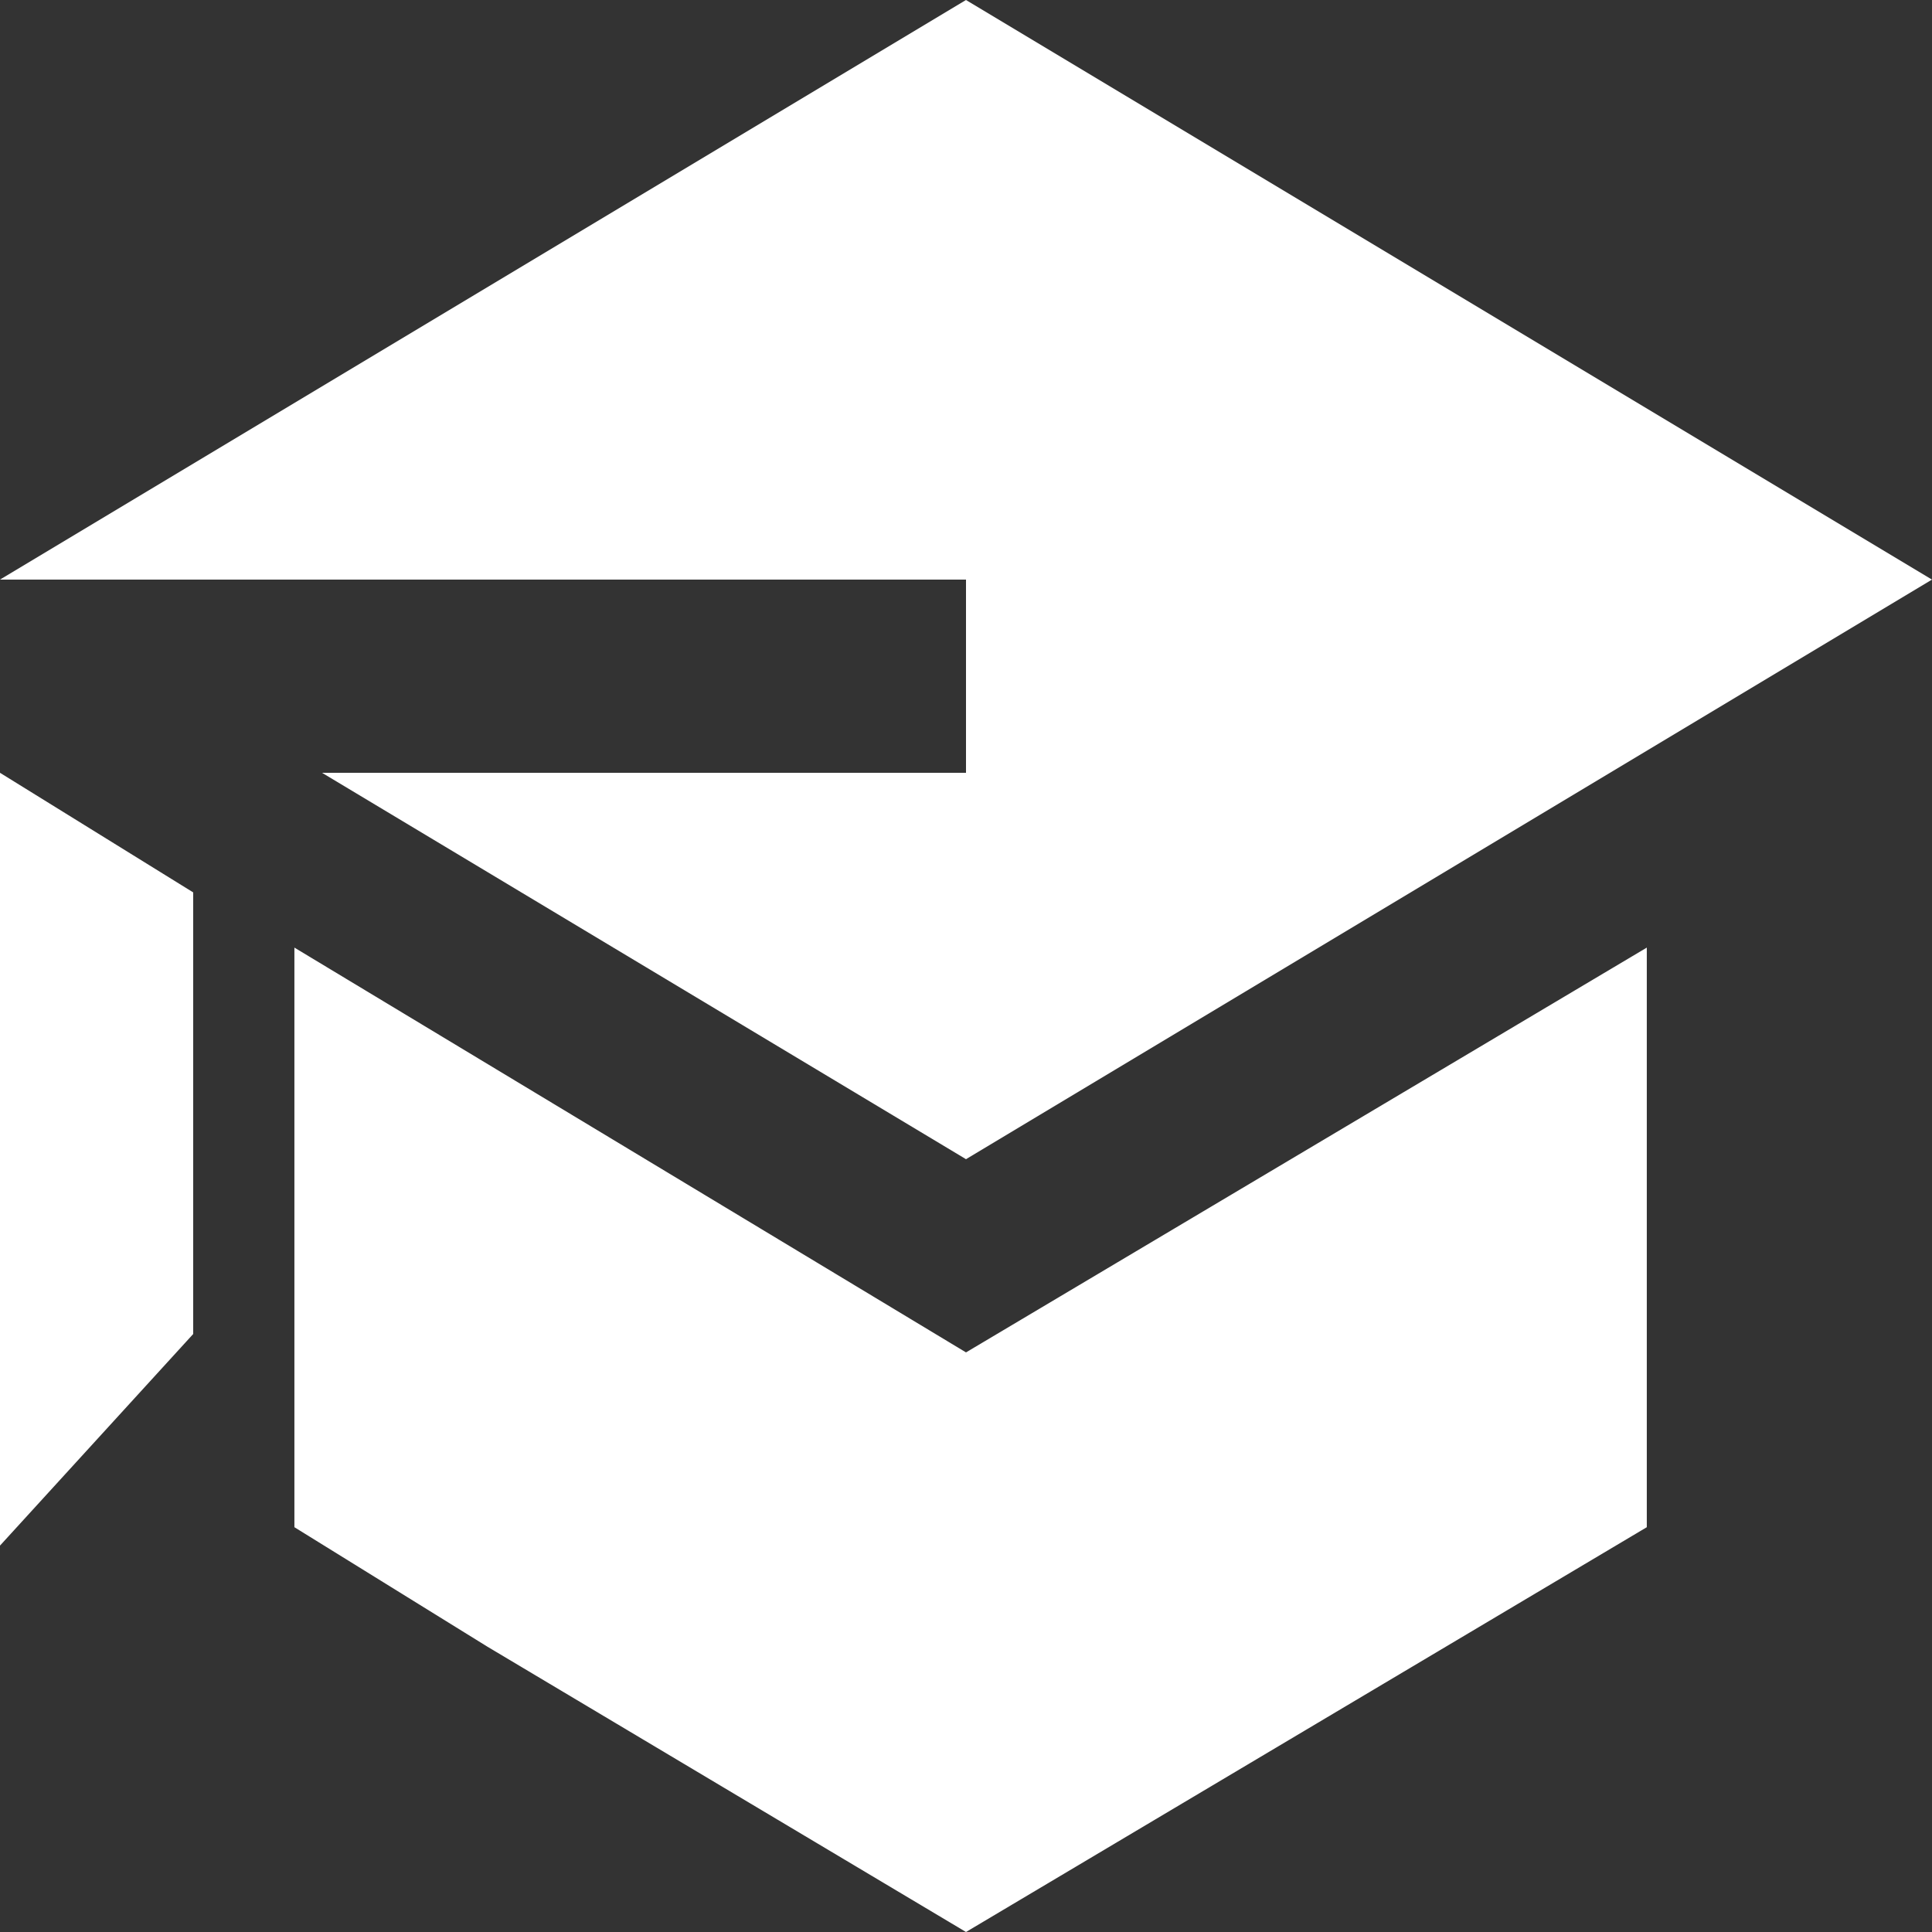
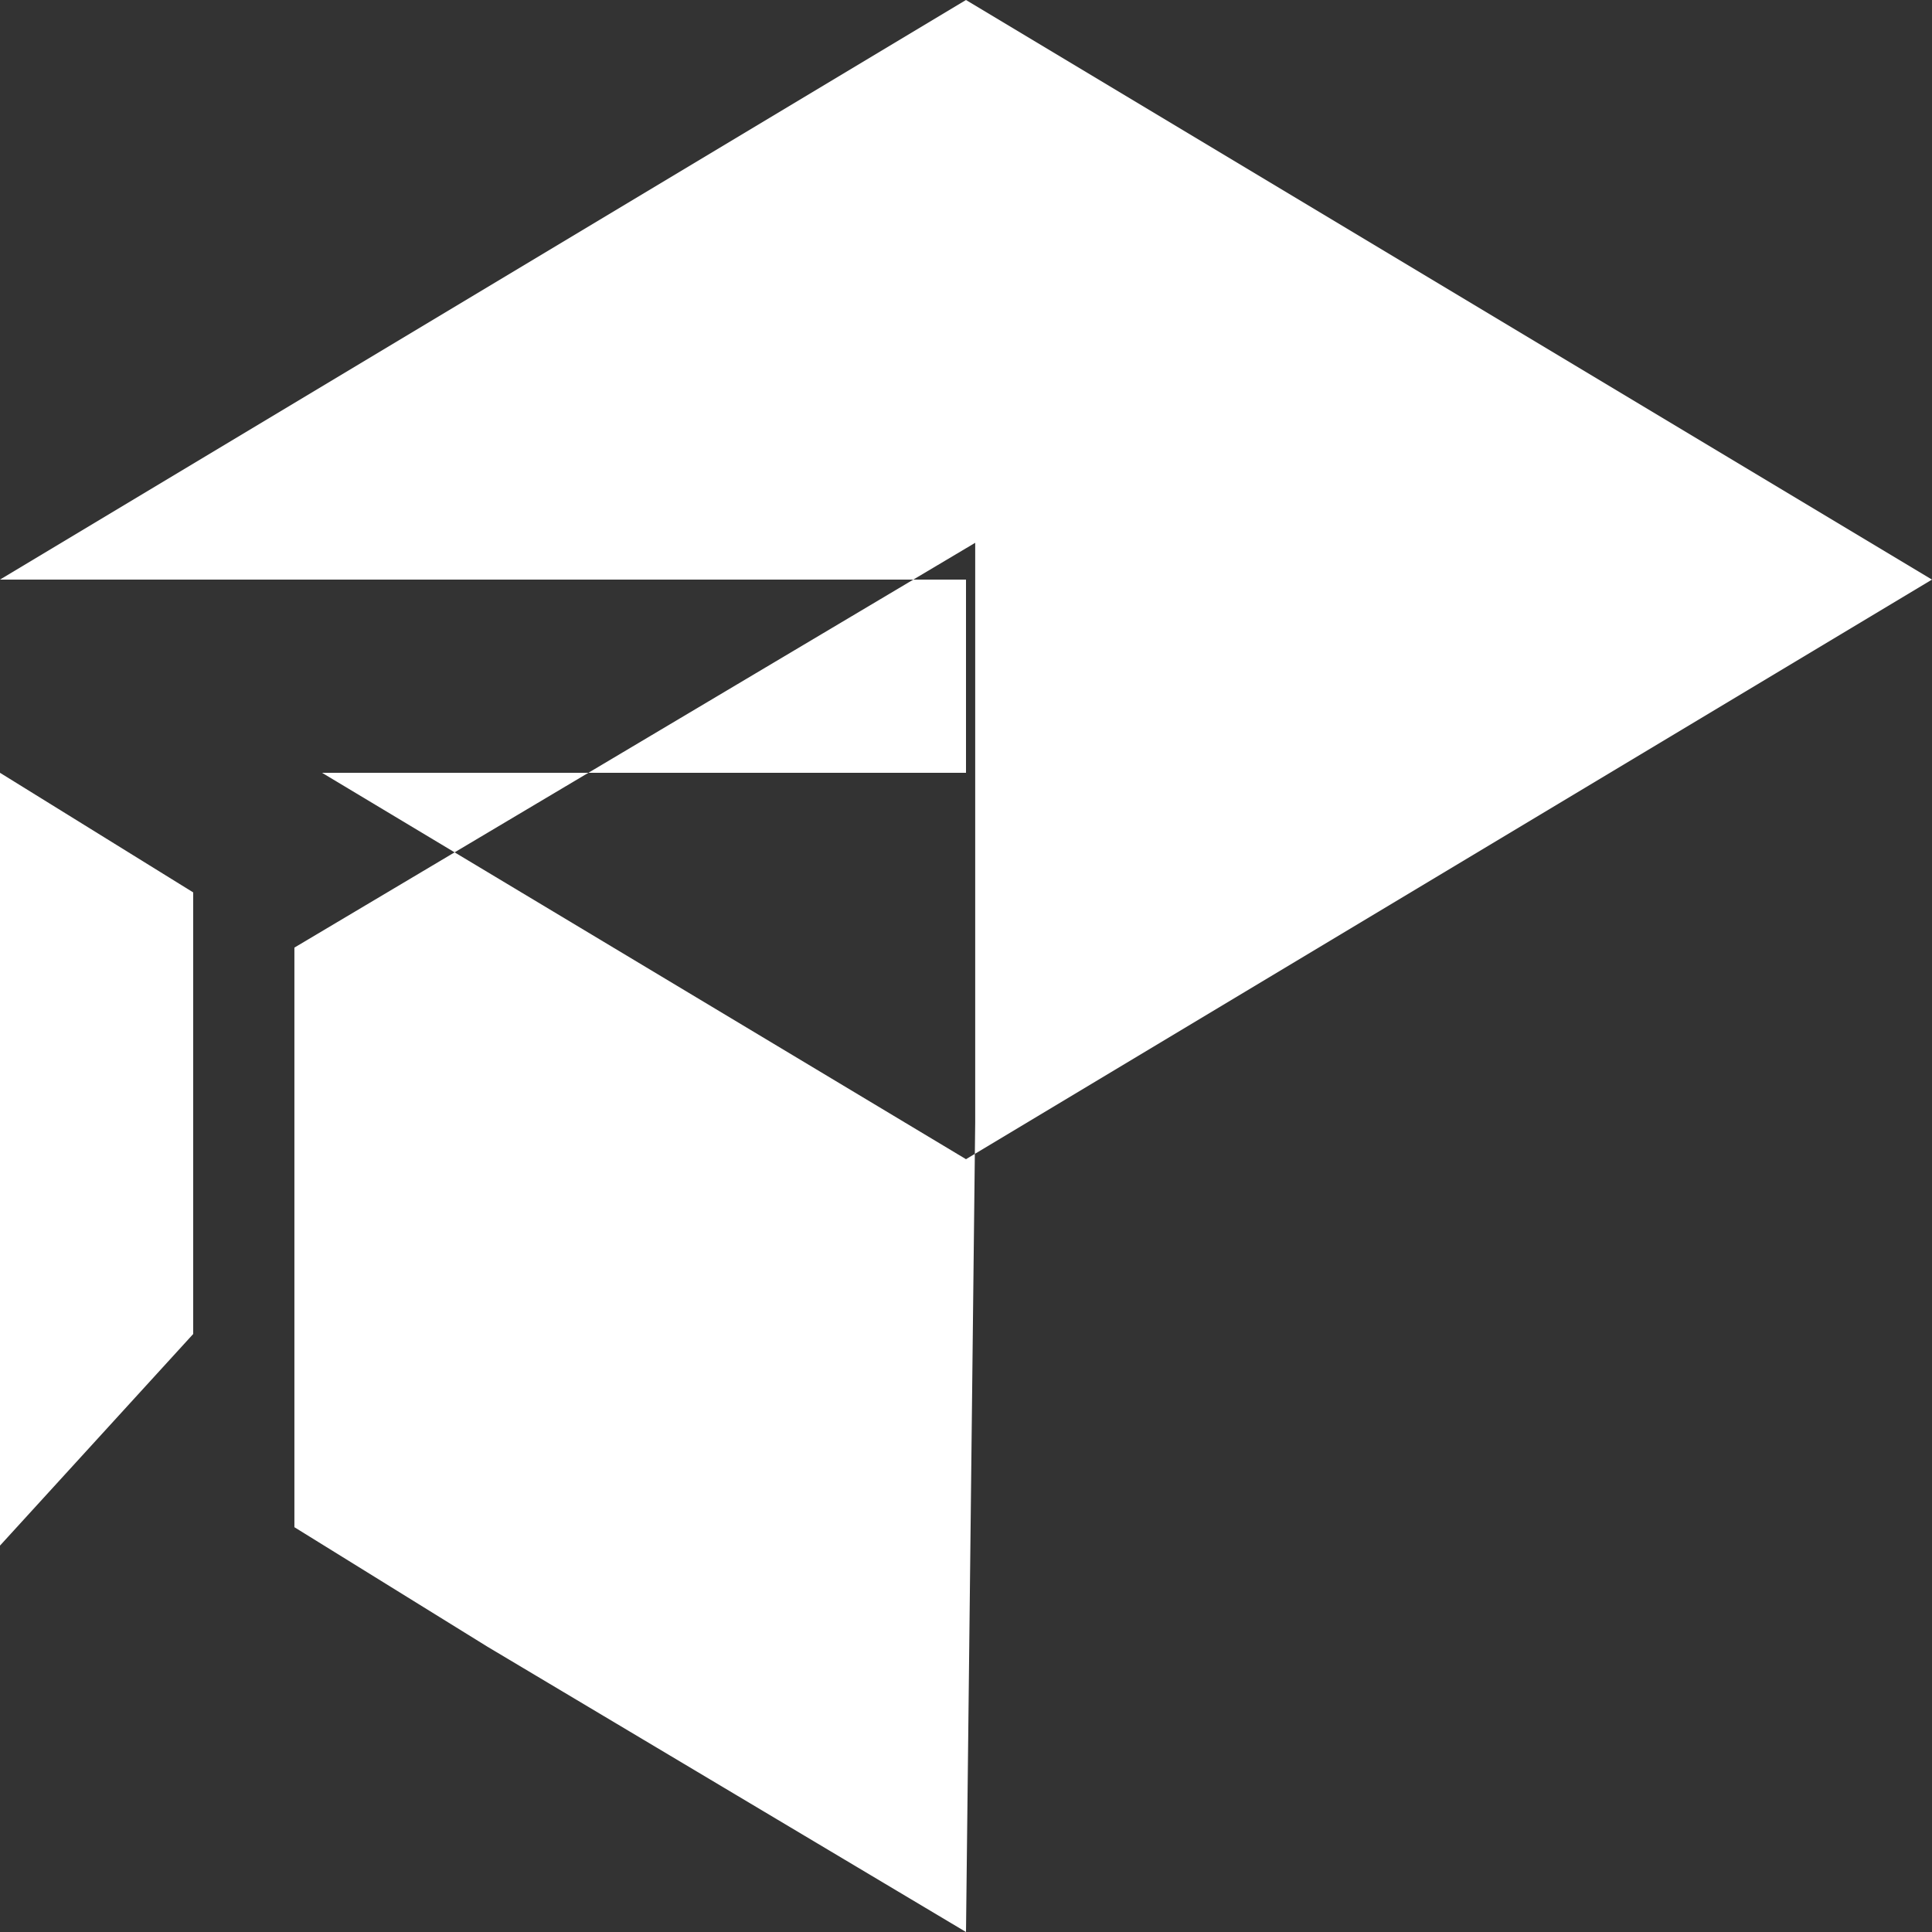
<svg xmlns="http://www.w3.org/2000/svg" version="1.1" id="图层_1" x="0px" y="0px" viewBox="0 0 21 21" style="enable-background:new 0 0 21 21;" xml:space="preserve">
  <rect x="0" y="0" width="21" height="21" fill="#333333" stroke="none" />
  <style type="text/css">
	.st0{fill:#FFFFFF;}
</style>
-   <path class="st0" d="M3.5,8.4l7,4.2L21,6.3L10.5,0L0,6.3h10.5v2.1H3.5z M0,8.4v8.4l2.1-2.3V9.7L0,8.4z M10.5,21l-5.2-3.1l-2.1-1.3  v-6.3l7.3,4.4l7.4-4.4v6.3L10.5,21z" />
+   <path class="st0" d="M3.5,8.4l7,4.2L21,6.3L10.5,0L0,6.3h10.5v2.1H3.5z M0,8.4v8.4l2.1-2.3V9.7L0,8.4z M10.5,21l-5.2-3.1l-2.1-1.3  v-6.3l7.4-4.4v6.3L10.5,21z" />
</svg>